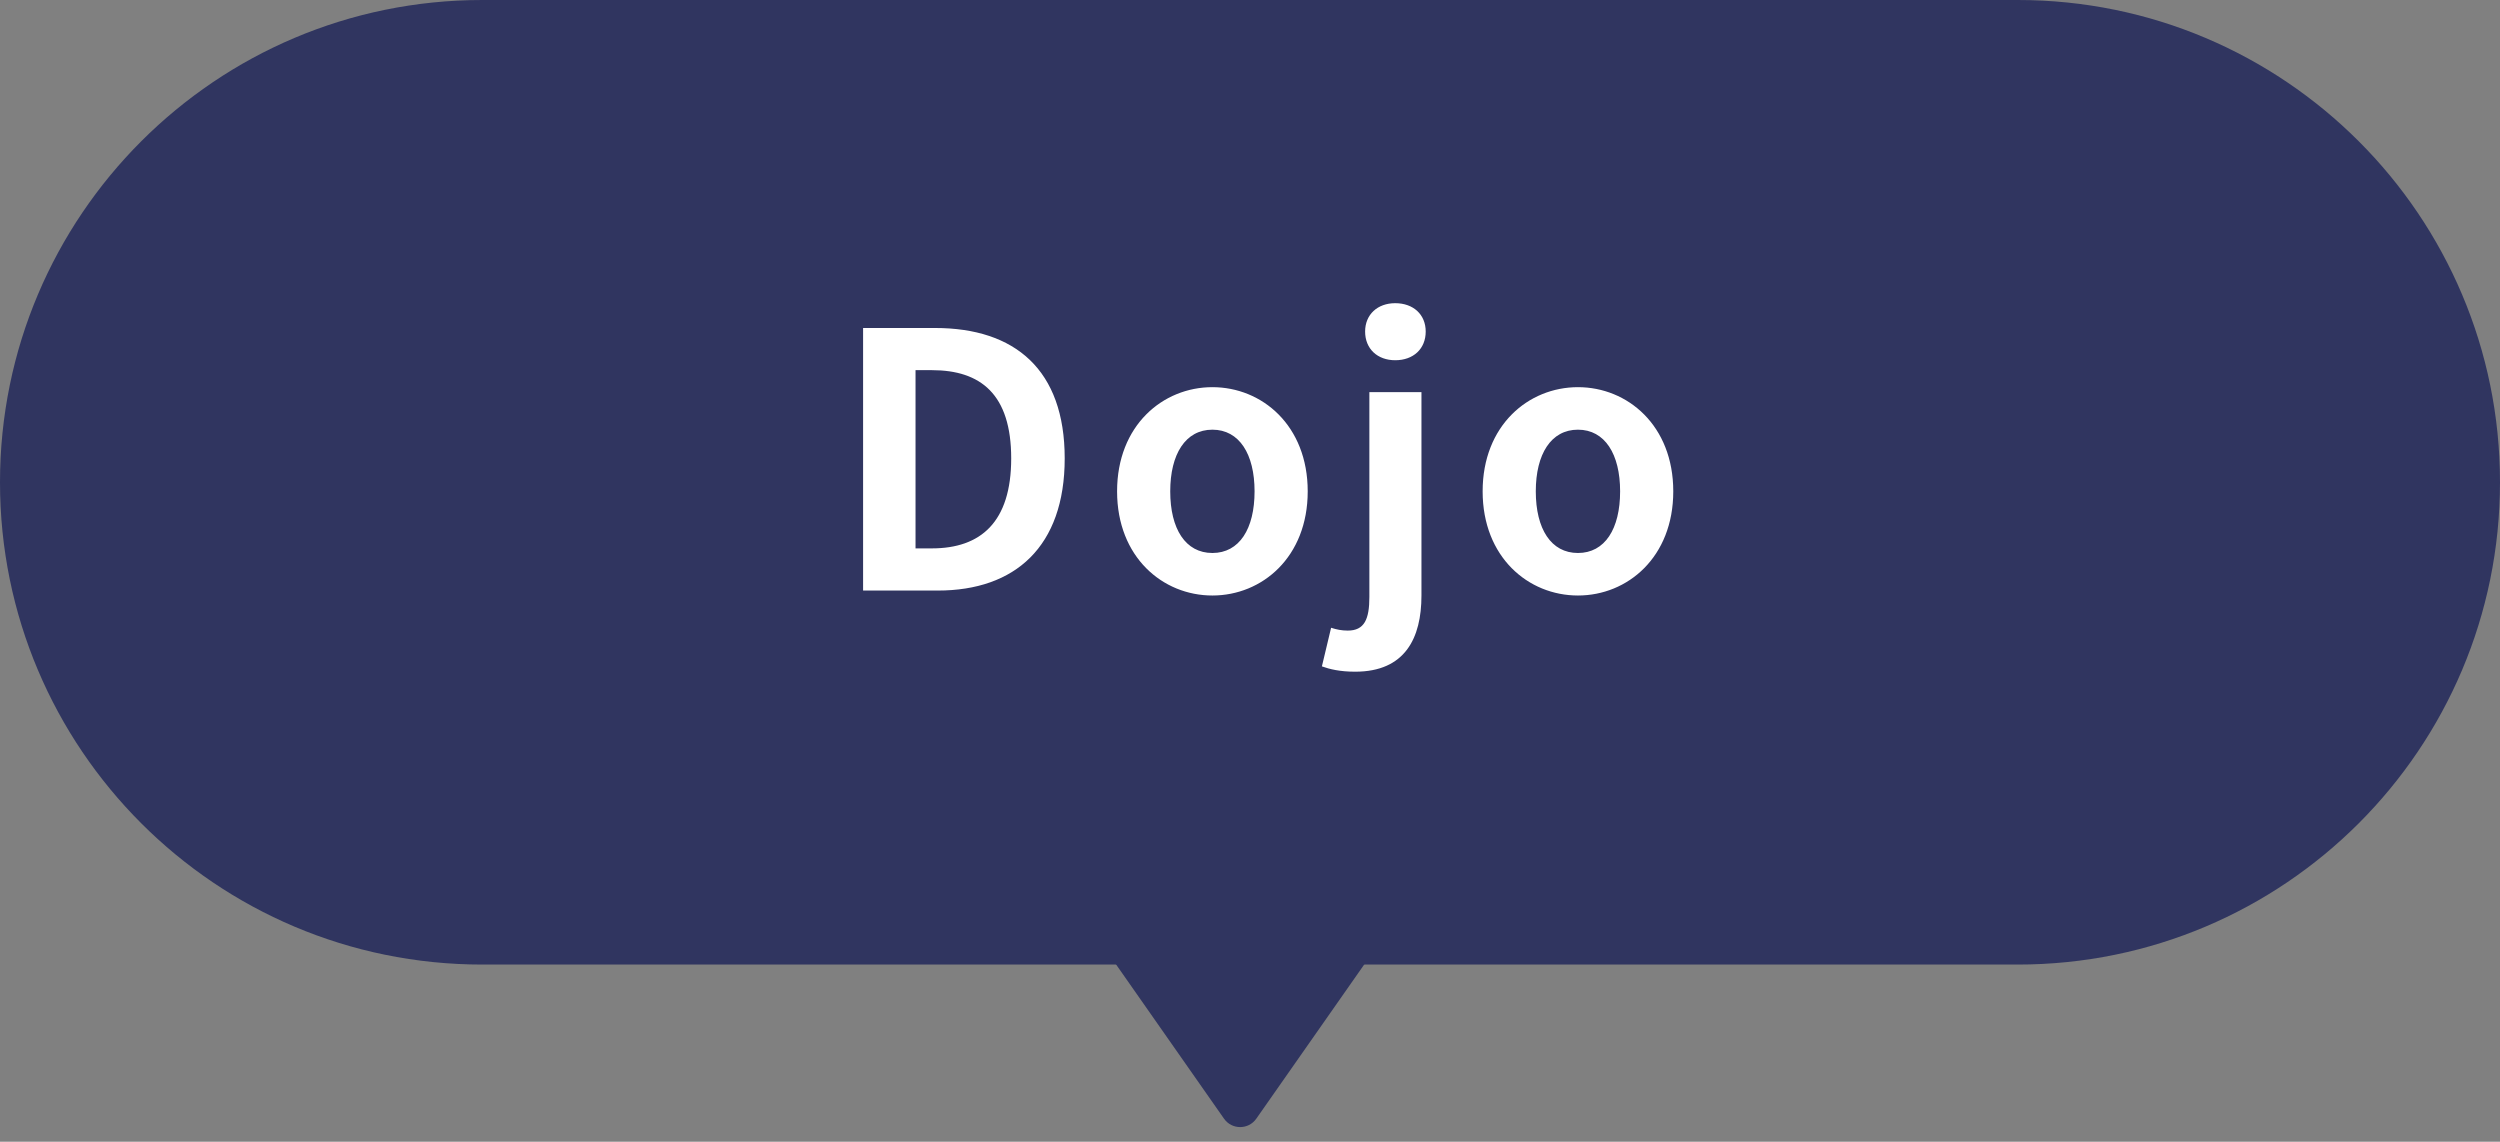
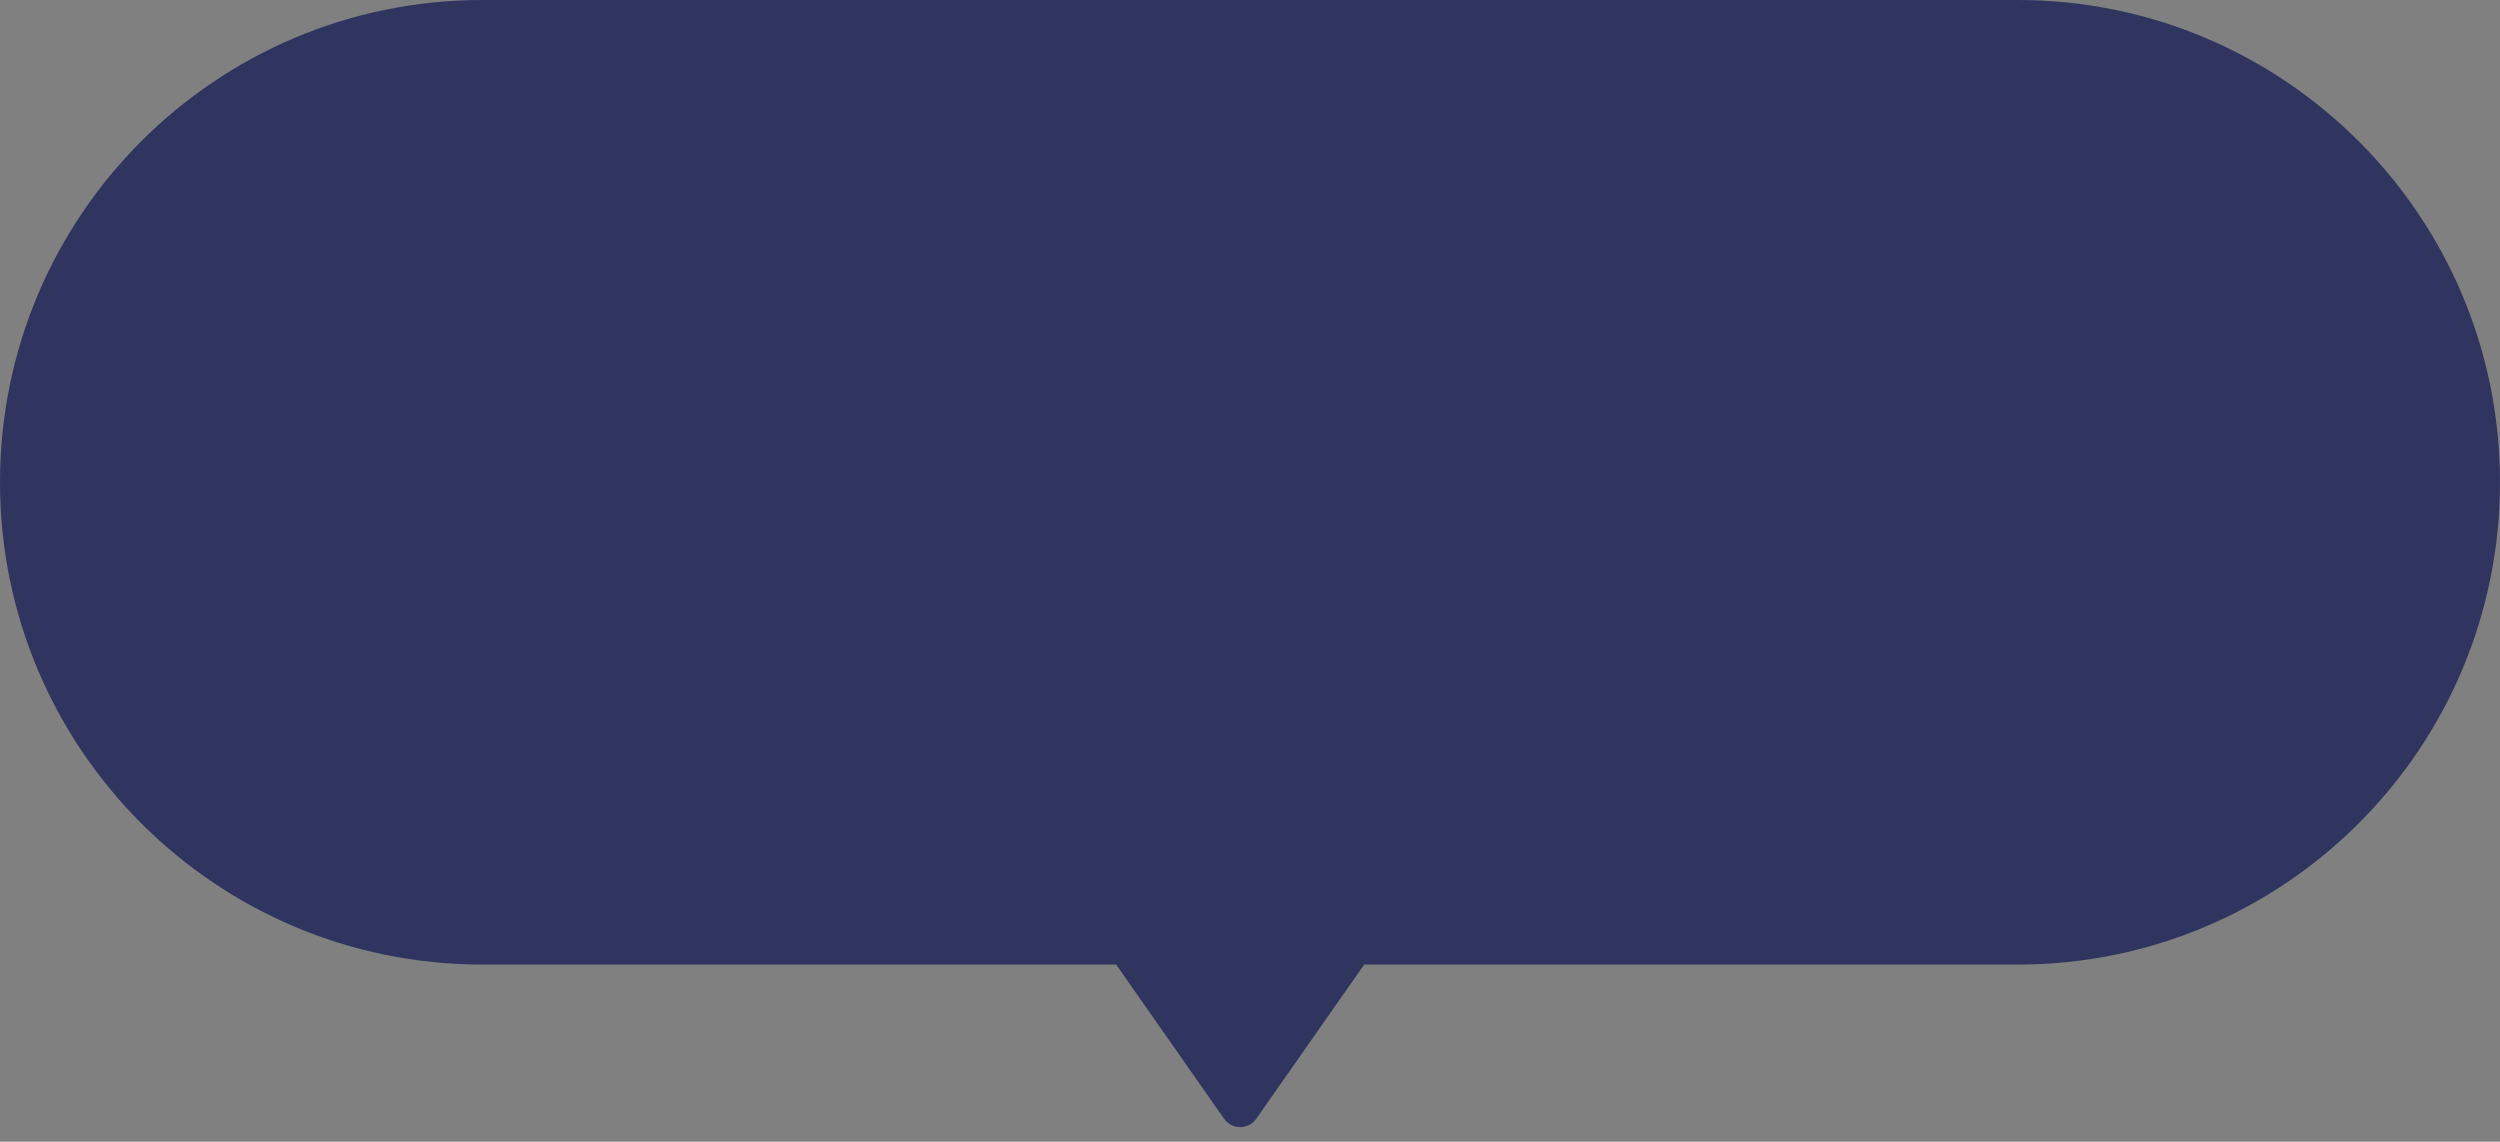
<svg xmlns="http://www.w3.org/2000/svg" width="127" height="58" viewBox="0 0 127 58" fill="none">
  <rect x="0" y="0" width="127" height="58" fill="#808080" stroke="none" />
  <path d="M0 24.5C0 10.969 10.969 0 24.5 0H102.5C116.031 0 127 10.969 127 24.5C127 38.031 116.031 49 102.5 49H24.5C10.969 49 0 38.031 0 24.5Z" fill="#303560" />
  <path d="M63.819 56.83C63.421 57.398 62.579 57.398 62.181 56.83L56 48L70 48L63.819 56.83Z" fill="#303560" />
-   <path d="M43.845 30V16.662H47.499C51.567 16.662 54.087 18.786 54.087 23.286C54.087 27.768 51.567 30 47.643 30H43.845ZM46.509 27.858H47.337C49.821 27.858 51.369 26.526 51.369 23.286C51.369 20.028 49.821 18.804 47.337 18.804H46.509V27.858ZM61.59 30.252C59.07 30.252 56.748 28.308 56.748 24.96C56.748 21.612 59.07 19.668 61.59 19.668C64.11 19.668 66.432 21.612 66.432 24.96C66.432 28.308 64.11 30.252 61.59 30.252ZM61.59 28.092C62.958 28.092 63.732 26.868 63.732 24.96C63.732 23.07 62.958 21.828 61.59 21.828C60.222 21.828 59.448 23.07 59.448 24.96C59.448 26.868 60.222 28.092 61.59 28.092ZM68.844 34.122C68.07 34.122 67.548 33.996 67.152 33.852L67.62 31.89C67.89 31.98 68.16 32.034 68.466 32.034C69.312 32.034 69.564 31.458 69.564 30.324V19.92H72.21V30.252C72.21 32.412 71.382 34.122 68.844 34.122ZM70.878 18.3C69.978 18.3 69.348 17.724 69.348 16.842C69.348 15.978 69.978 15.402 70.878 15.402C71.796 15.402 72.426 15.978 72.426 16.842C72.426 17.724 71.796 18.3 70.878 18.3ZM80.16 30.252C77.64 30.252 75.318 28.308 75.318 24.96C75.318 21.612 77.64 19.668 80.16 19.668C82.68 19.668 85.002 21.612 85.002 24.96C85.002 28.308 82.68 30.252 80.16 30.252ZM80.16 28.092C81.528 28.092 82.302 26.868 82.302 24.96C82.302 23.07 81.528 21.828 80.16 21.828C78.792 21.828 78.018 23.07 78.018 24.96C78.018 26.868 78.792 28.092 80.16 28.092Z" fill="white" />
</svg>